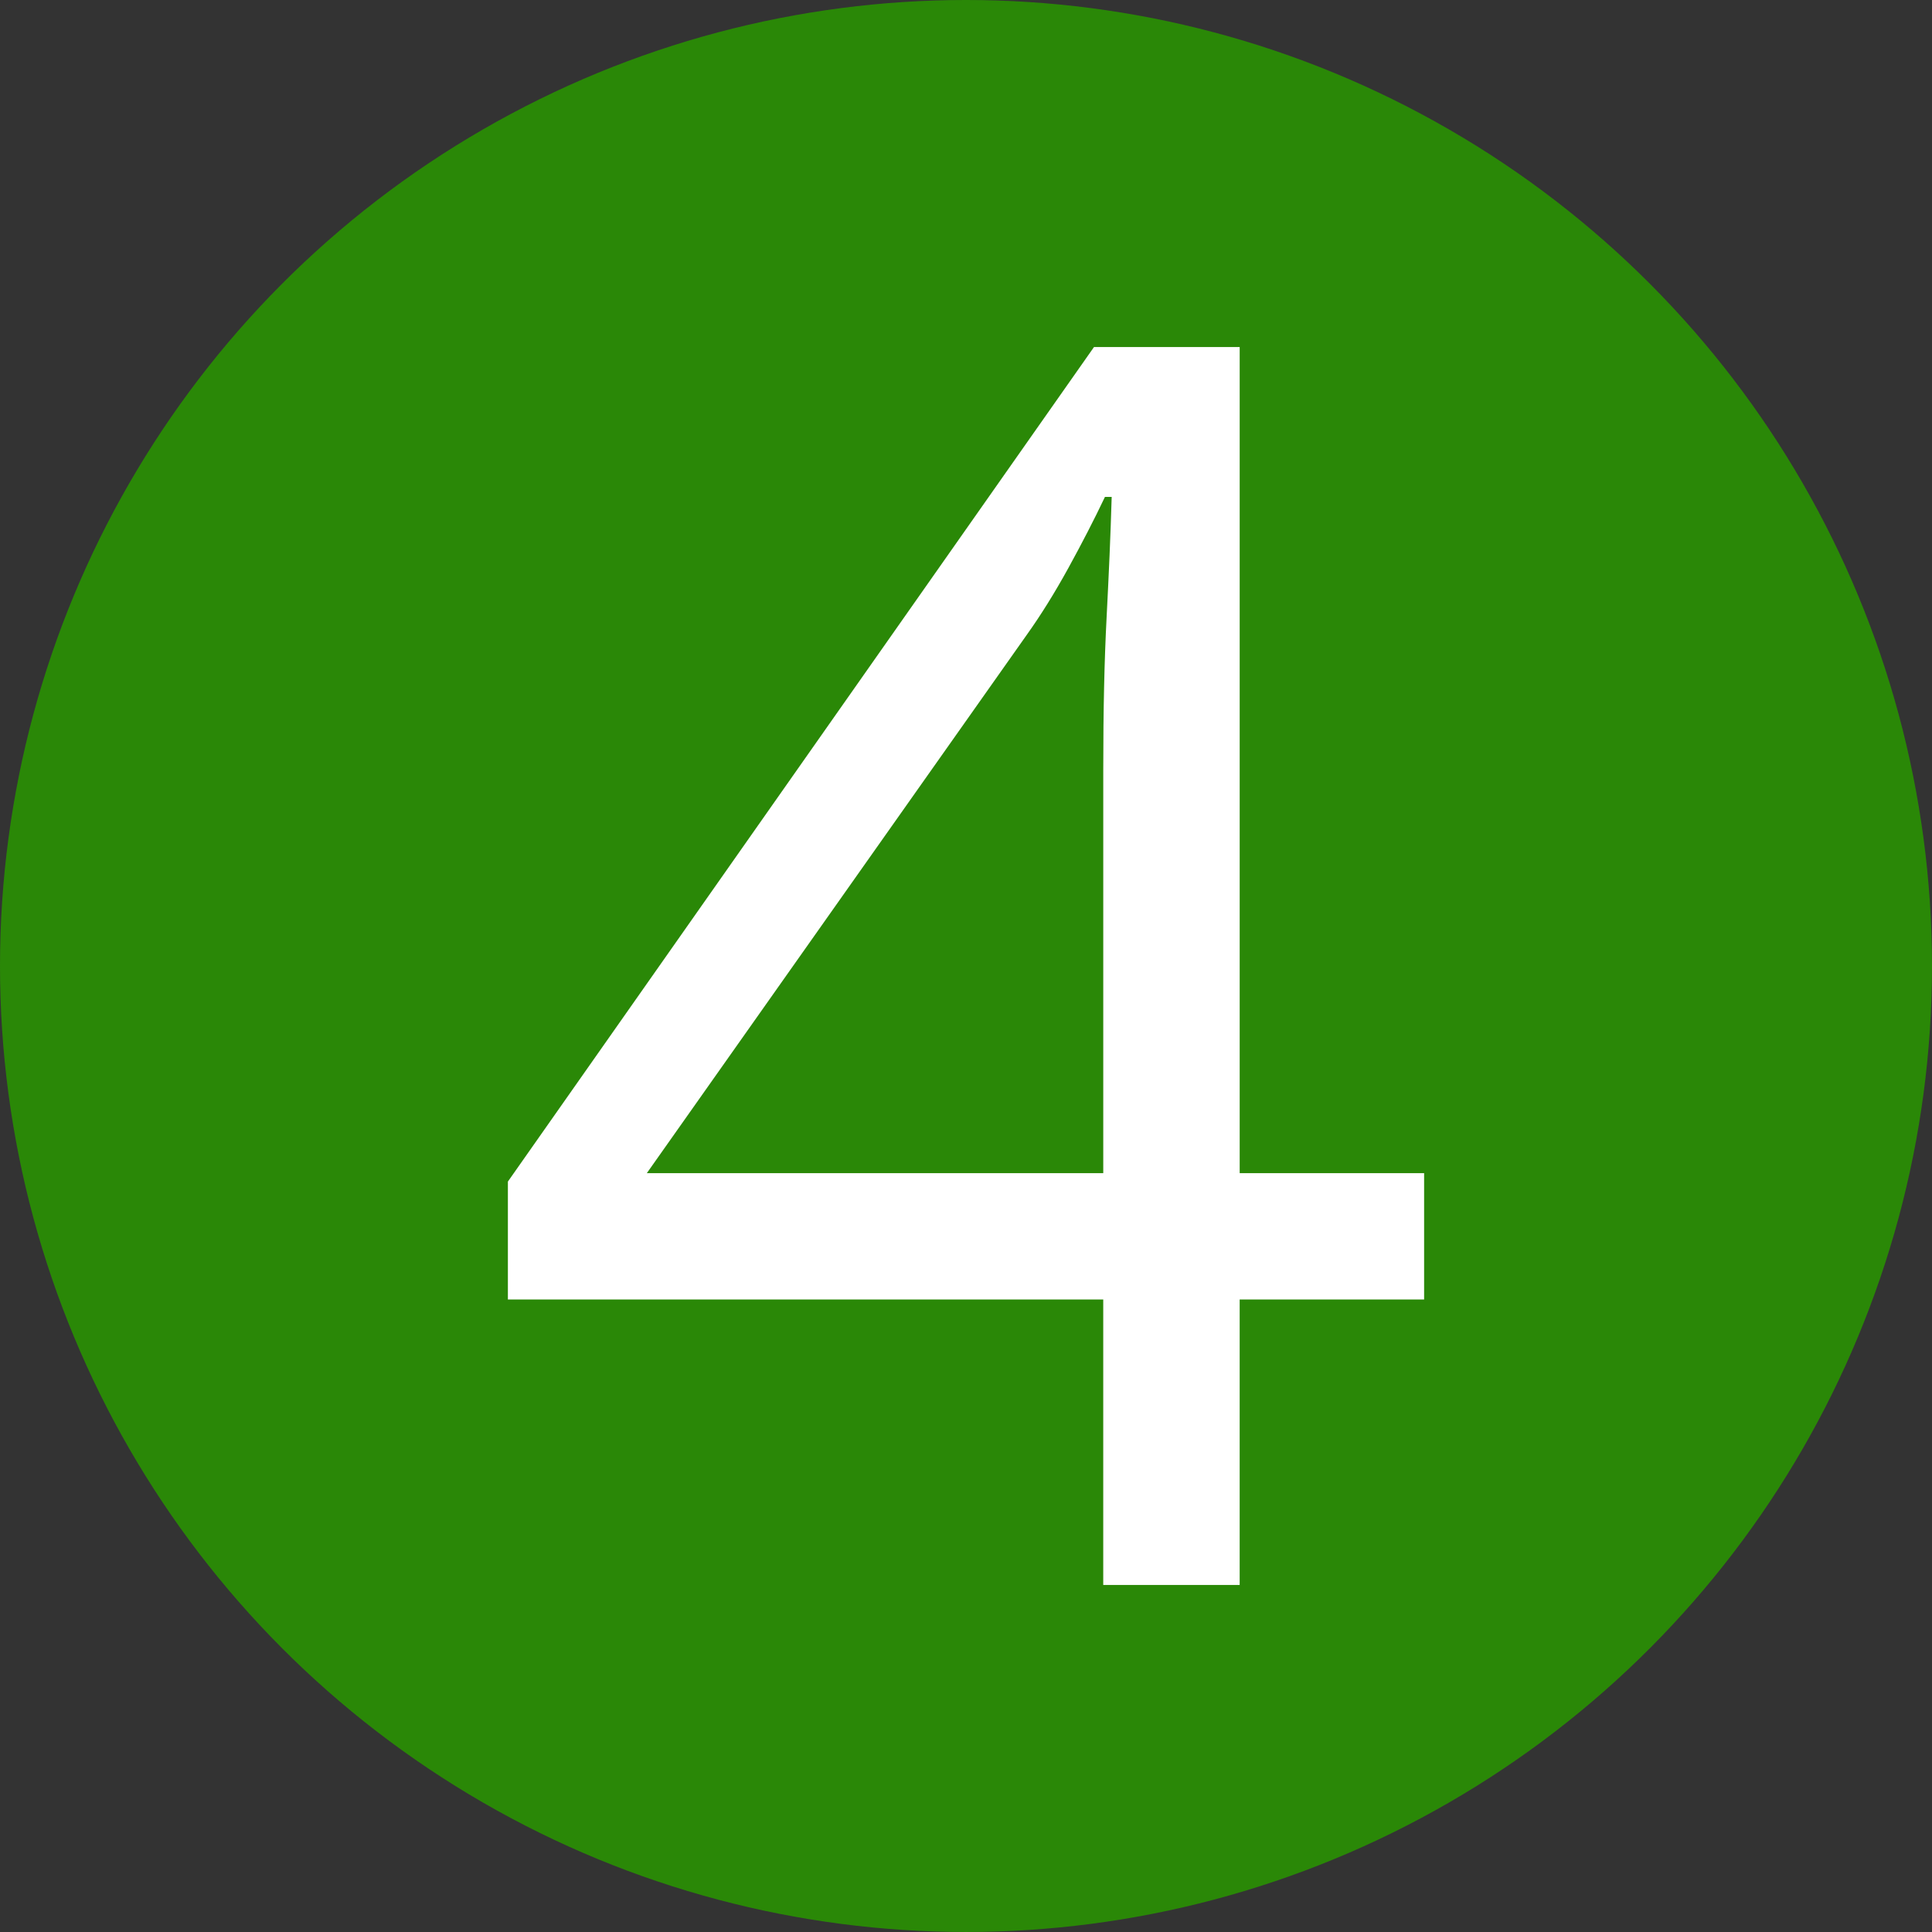
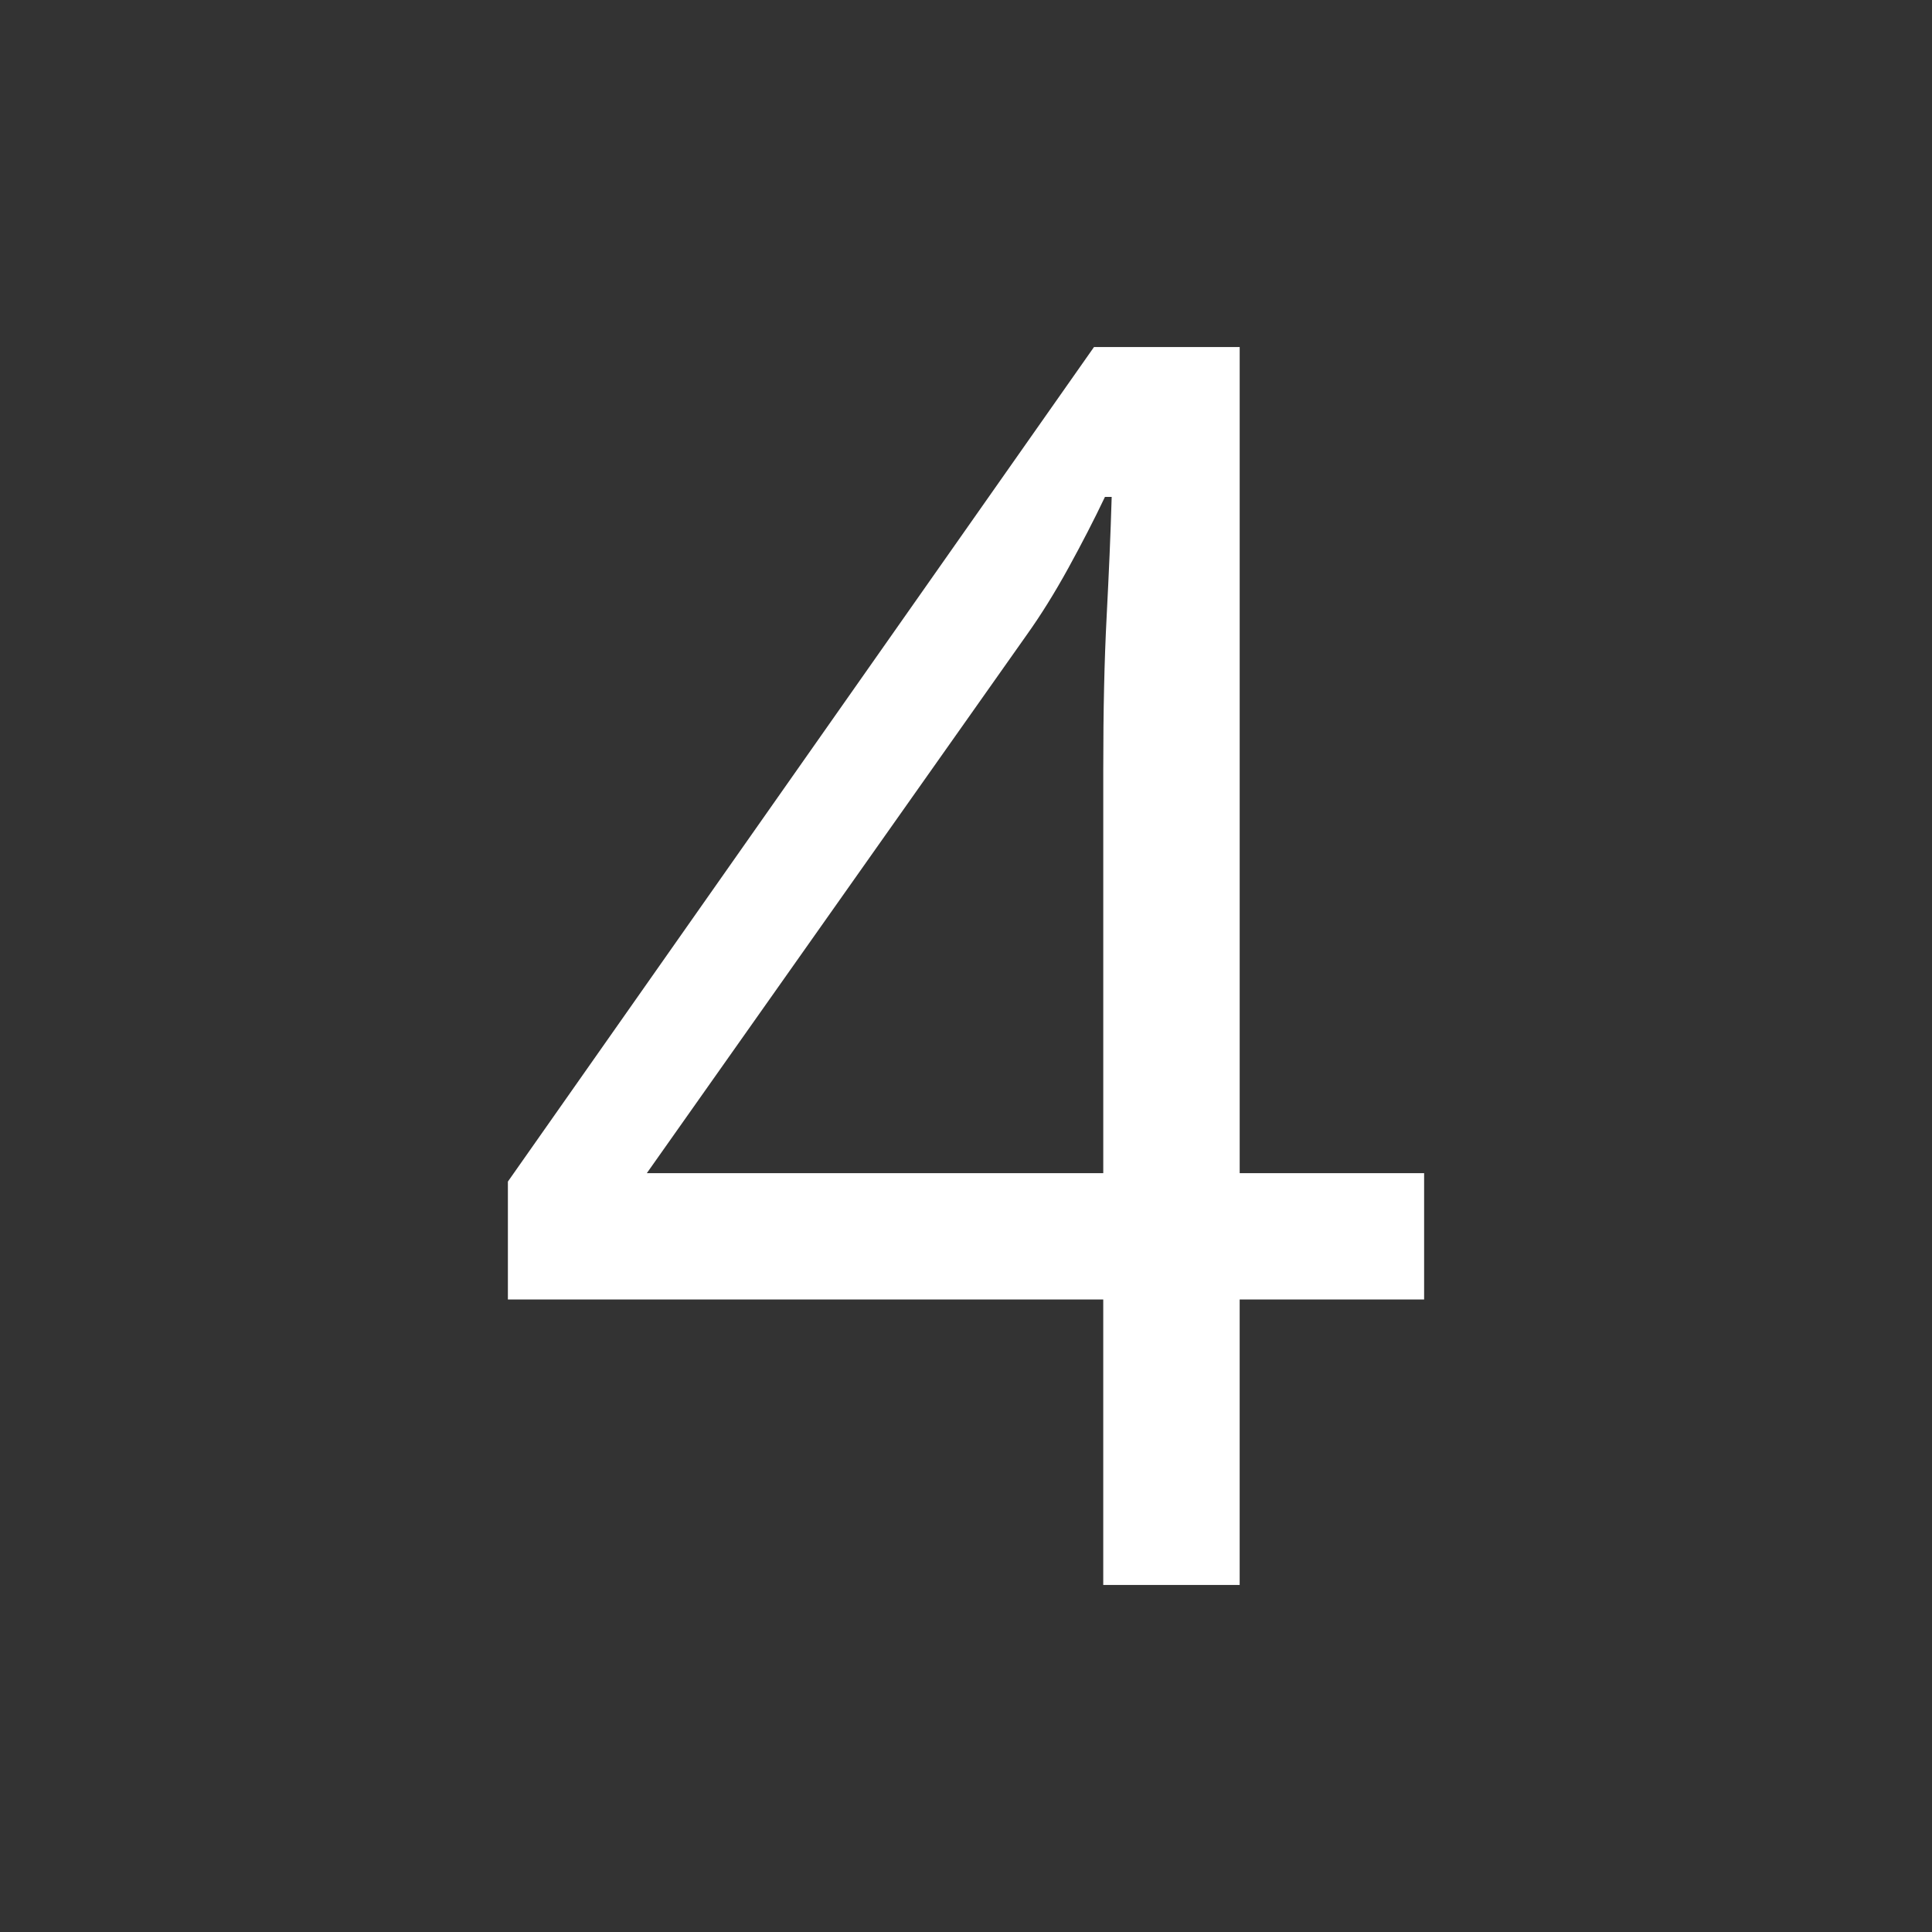
<svg xmlns="http://www.w3.org/2000/svg" viewBox="0 0 121.789 121.789">
  <rect x="0" y="0" width="121.789" height="121.789" fill="#333333" stroke="none" />
  <g id="a" />
  <g id="b">
    <g id="c">
-       <circle cx="60.894" cy="60.894" r="60.894" style="fill:#2a8807;" />
      <path d="M89.772,81.916h-11.626v17.996h-8.6v-17.996H32.016v-7.432L68.963,21.877h9.184v52.076h11.626v7.963Zm-20.225-7.963v-25.375c0-1.945,.017-3.707,.053-5.283,.035-1.574,.088-3.043,.159-4.404,.07-1.363,.133-2.663,.186-3.903,.053-1.238,.097-2.459,.133-3.663h-.425c-.673,1.416-1.443,2.911-2.309,4.487-.867,1.574-1.743,2.981-2.628,4.219l-23.941,33.921h28.772Z" style="fill:#fff;" />
    </g>
  </g>
</svg>